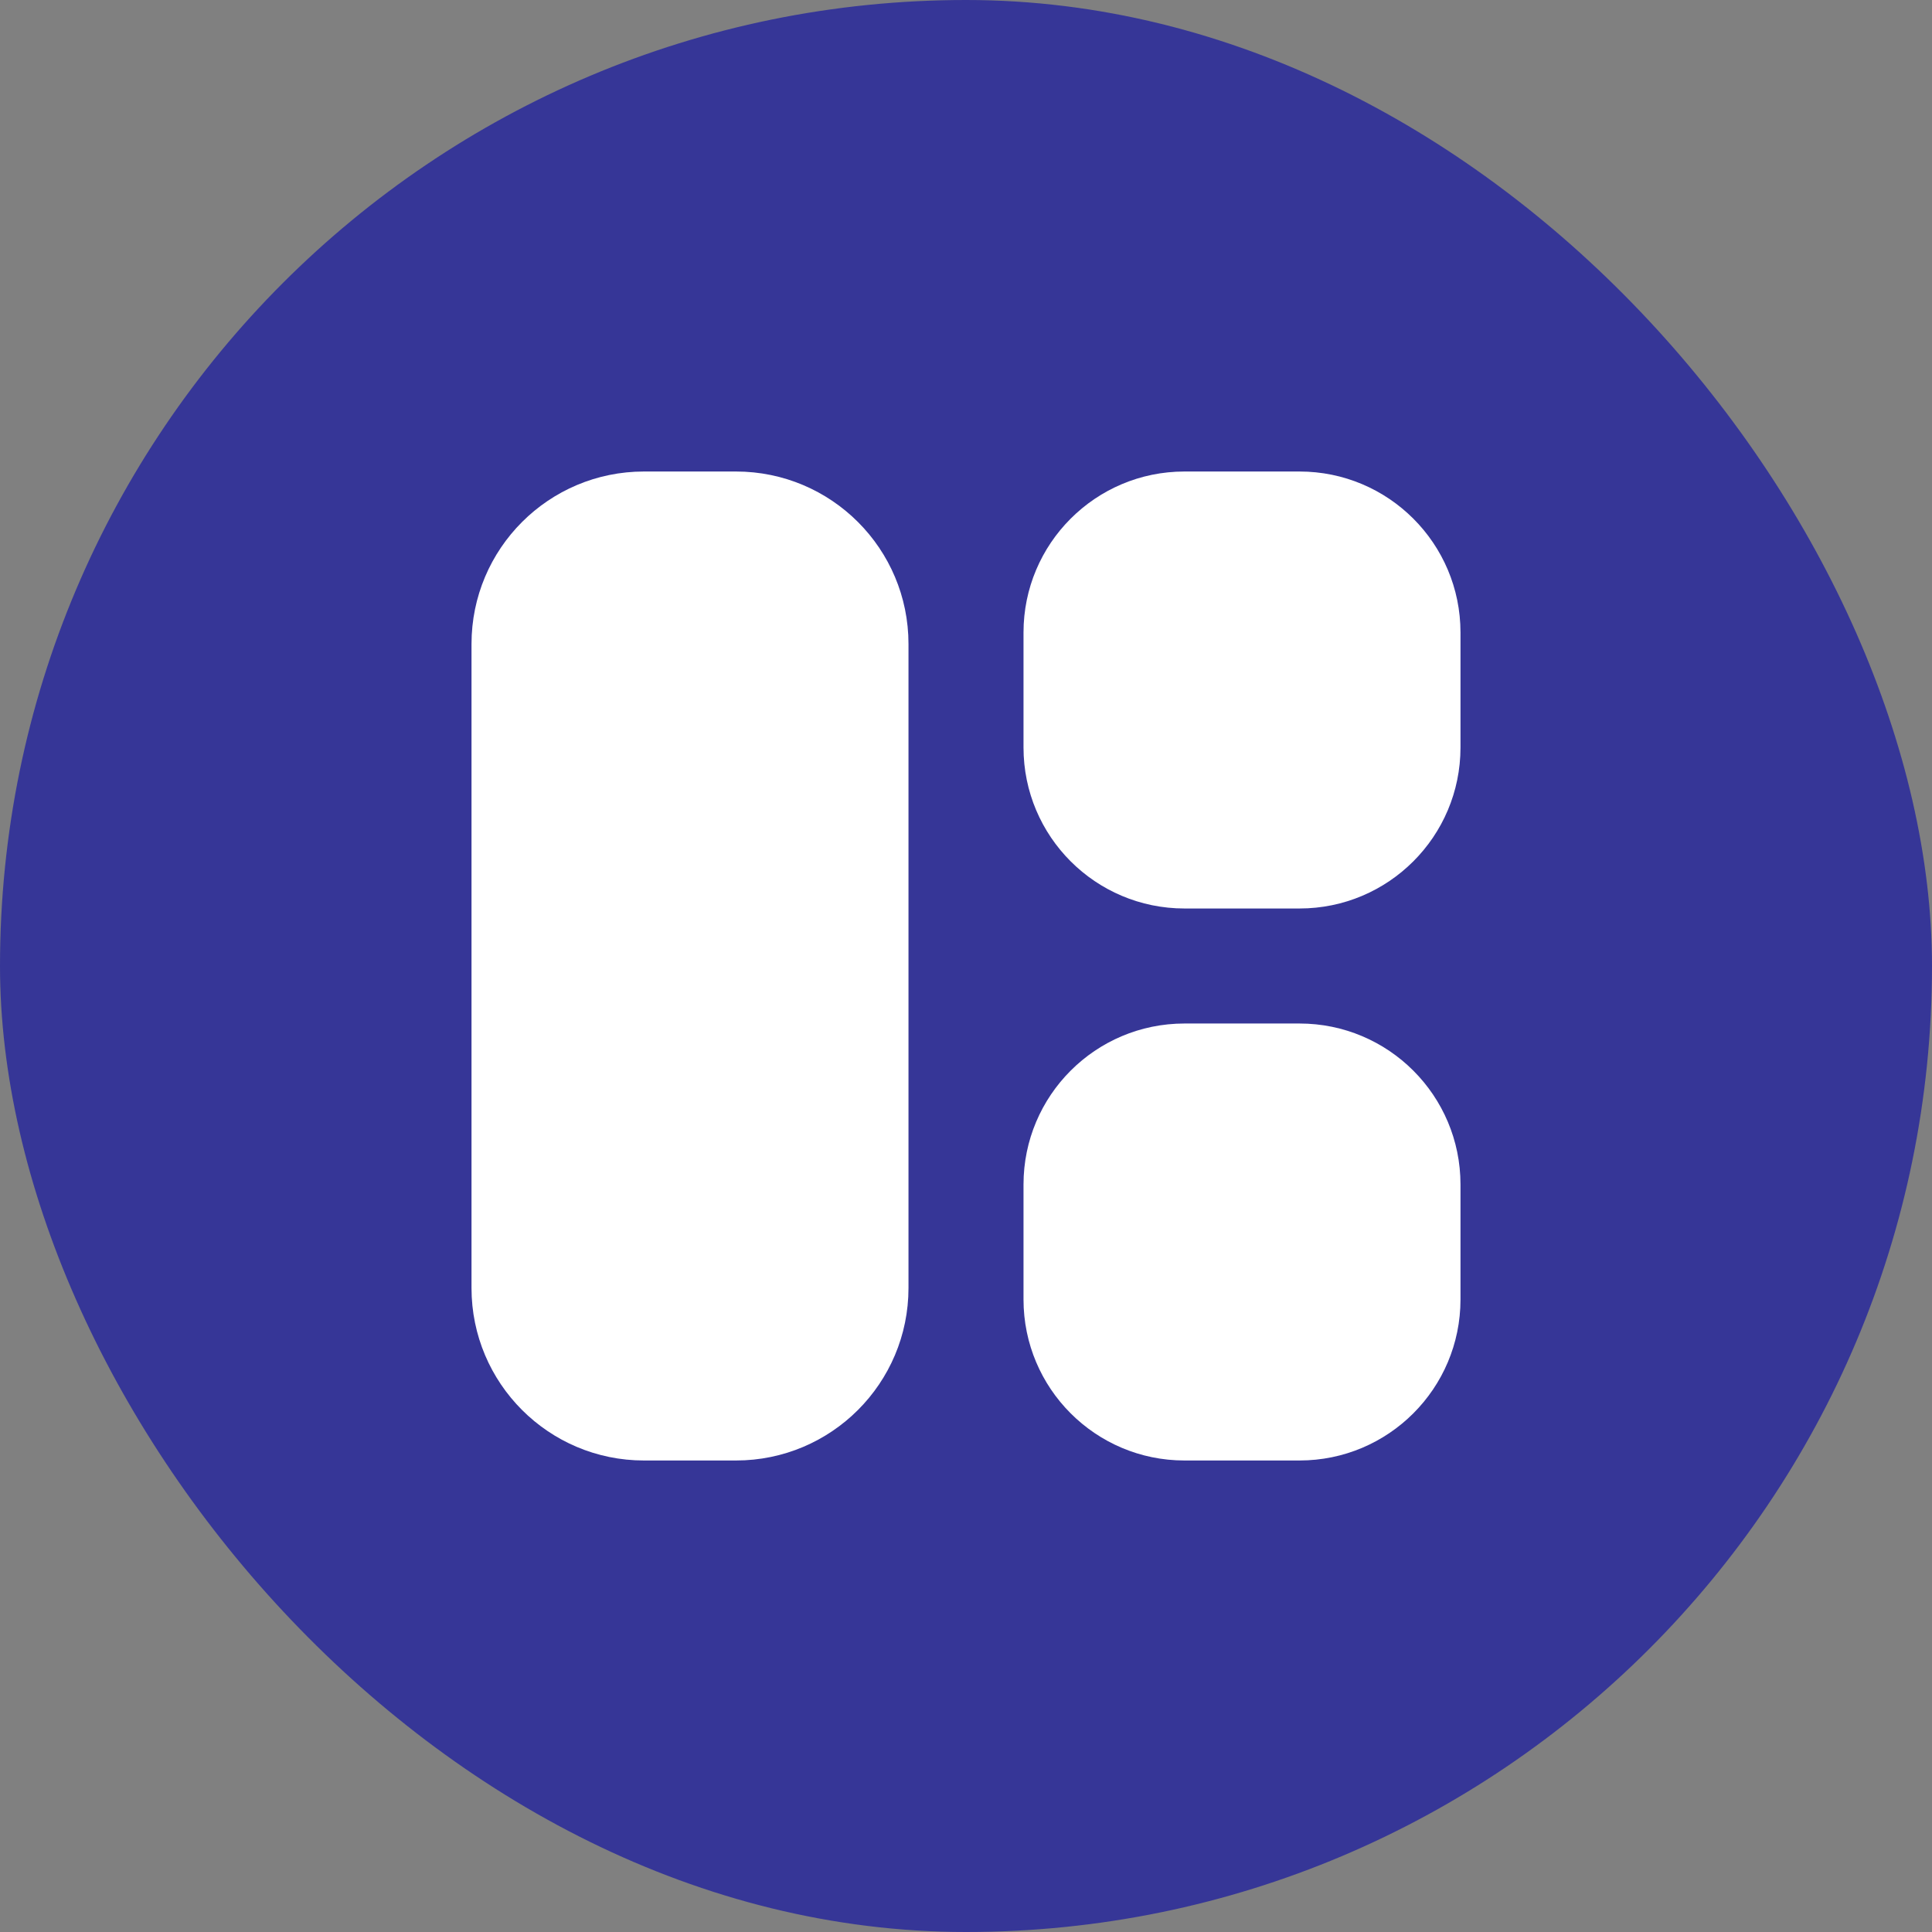
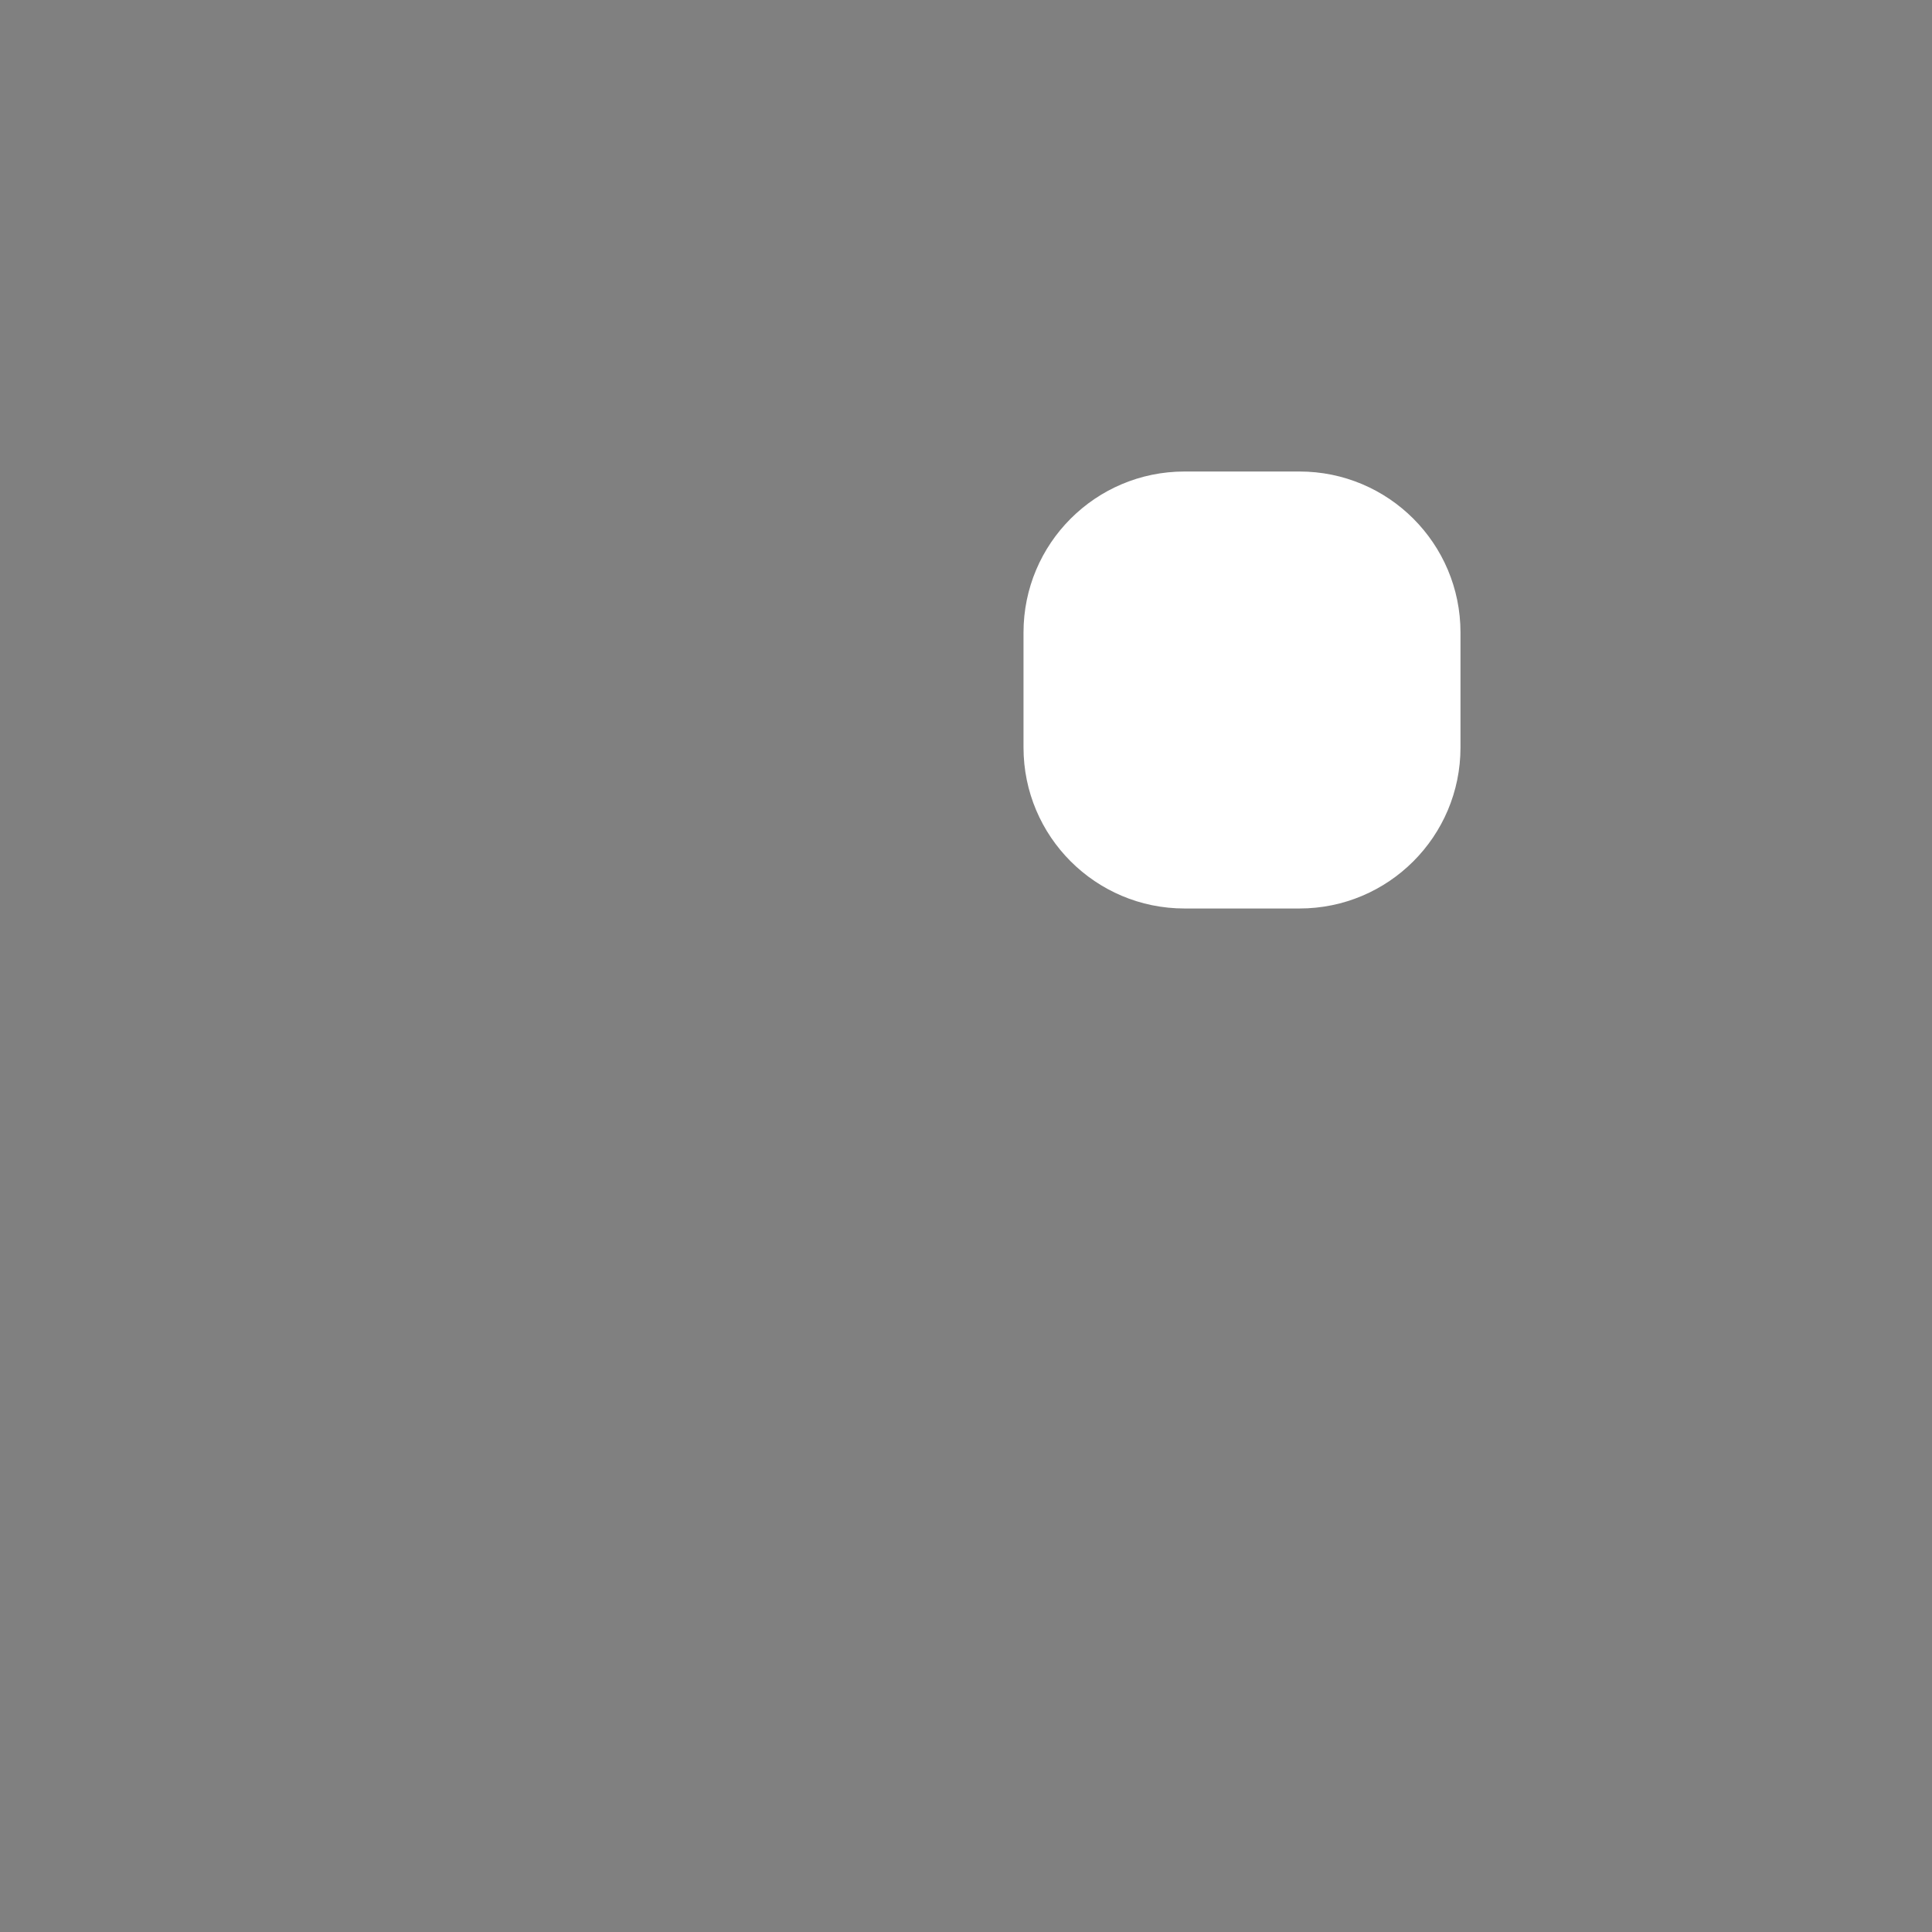
<svg xmlns="http://www.w3.org/2000/svg" width="56" height="56" viewBox="0 0 56 56" fill="none">
  <rect x="0" y="0" width="56" height="56" fill="#808080" stroke="none" />
-   <rect width="56" height="56" rx="28" fill="#363697" />
  <path d="M29.667 18.333C29.667 15.756 31.756 13.667 34.333 13.667H37.667C40.244 13.667 42.333 15.756 42.333 18.333V21.667C42.333 24.244 40.244 26.333 37.667 26.333H34.333C31.756 26.333 29.667 24.244 29.667 21.667V18.333Z" fill="white" />
-   <path d="M29.667 34.333C29.667 31.756 31.756 29.667 34.333 29.667H37.667C40.244 29.667 42.333 31.756 42.333 34.333V37.667C42.333 40.244 40.244 42.333 37.667 42.333H34.333C31.756 42.333 29.667 40.244 29.667 37.667V34.333Z" fill="white" />
-   <path d="M13.667 18.667C13.667 15.905 15.905 13.667 18.667 13.667H21.333C24.095 13.667 26.333 15.905 26.333 18.667V37.333C26.333 40.095 24.095 42.333 21.333 42.333H18.667C15.905 42.333 13.667 40.095 13.667 37.333V18.667Z" fill="white" />
</svg>